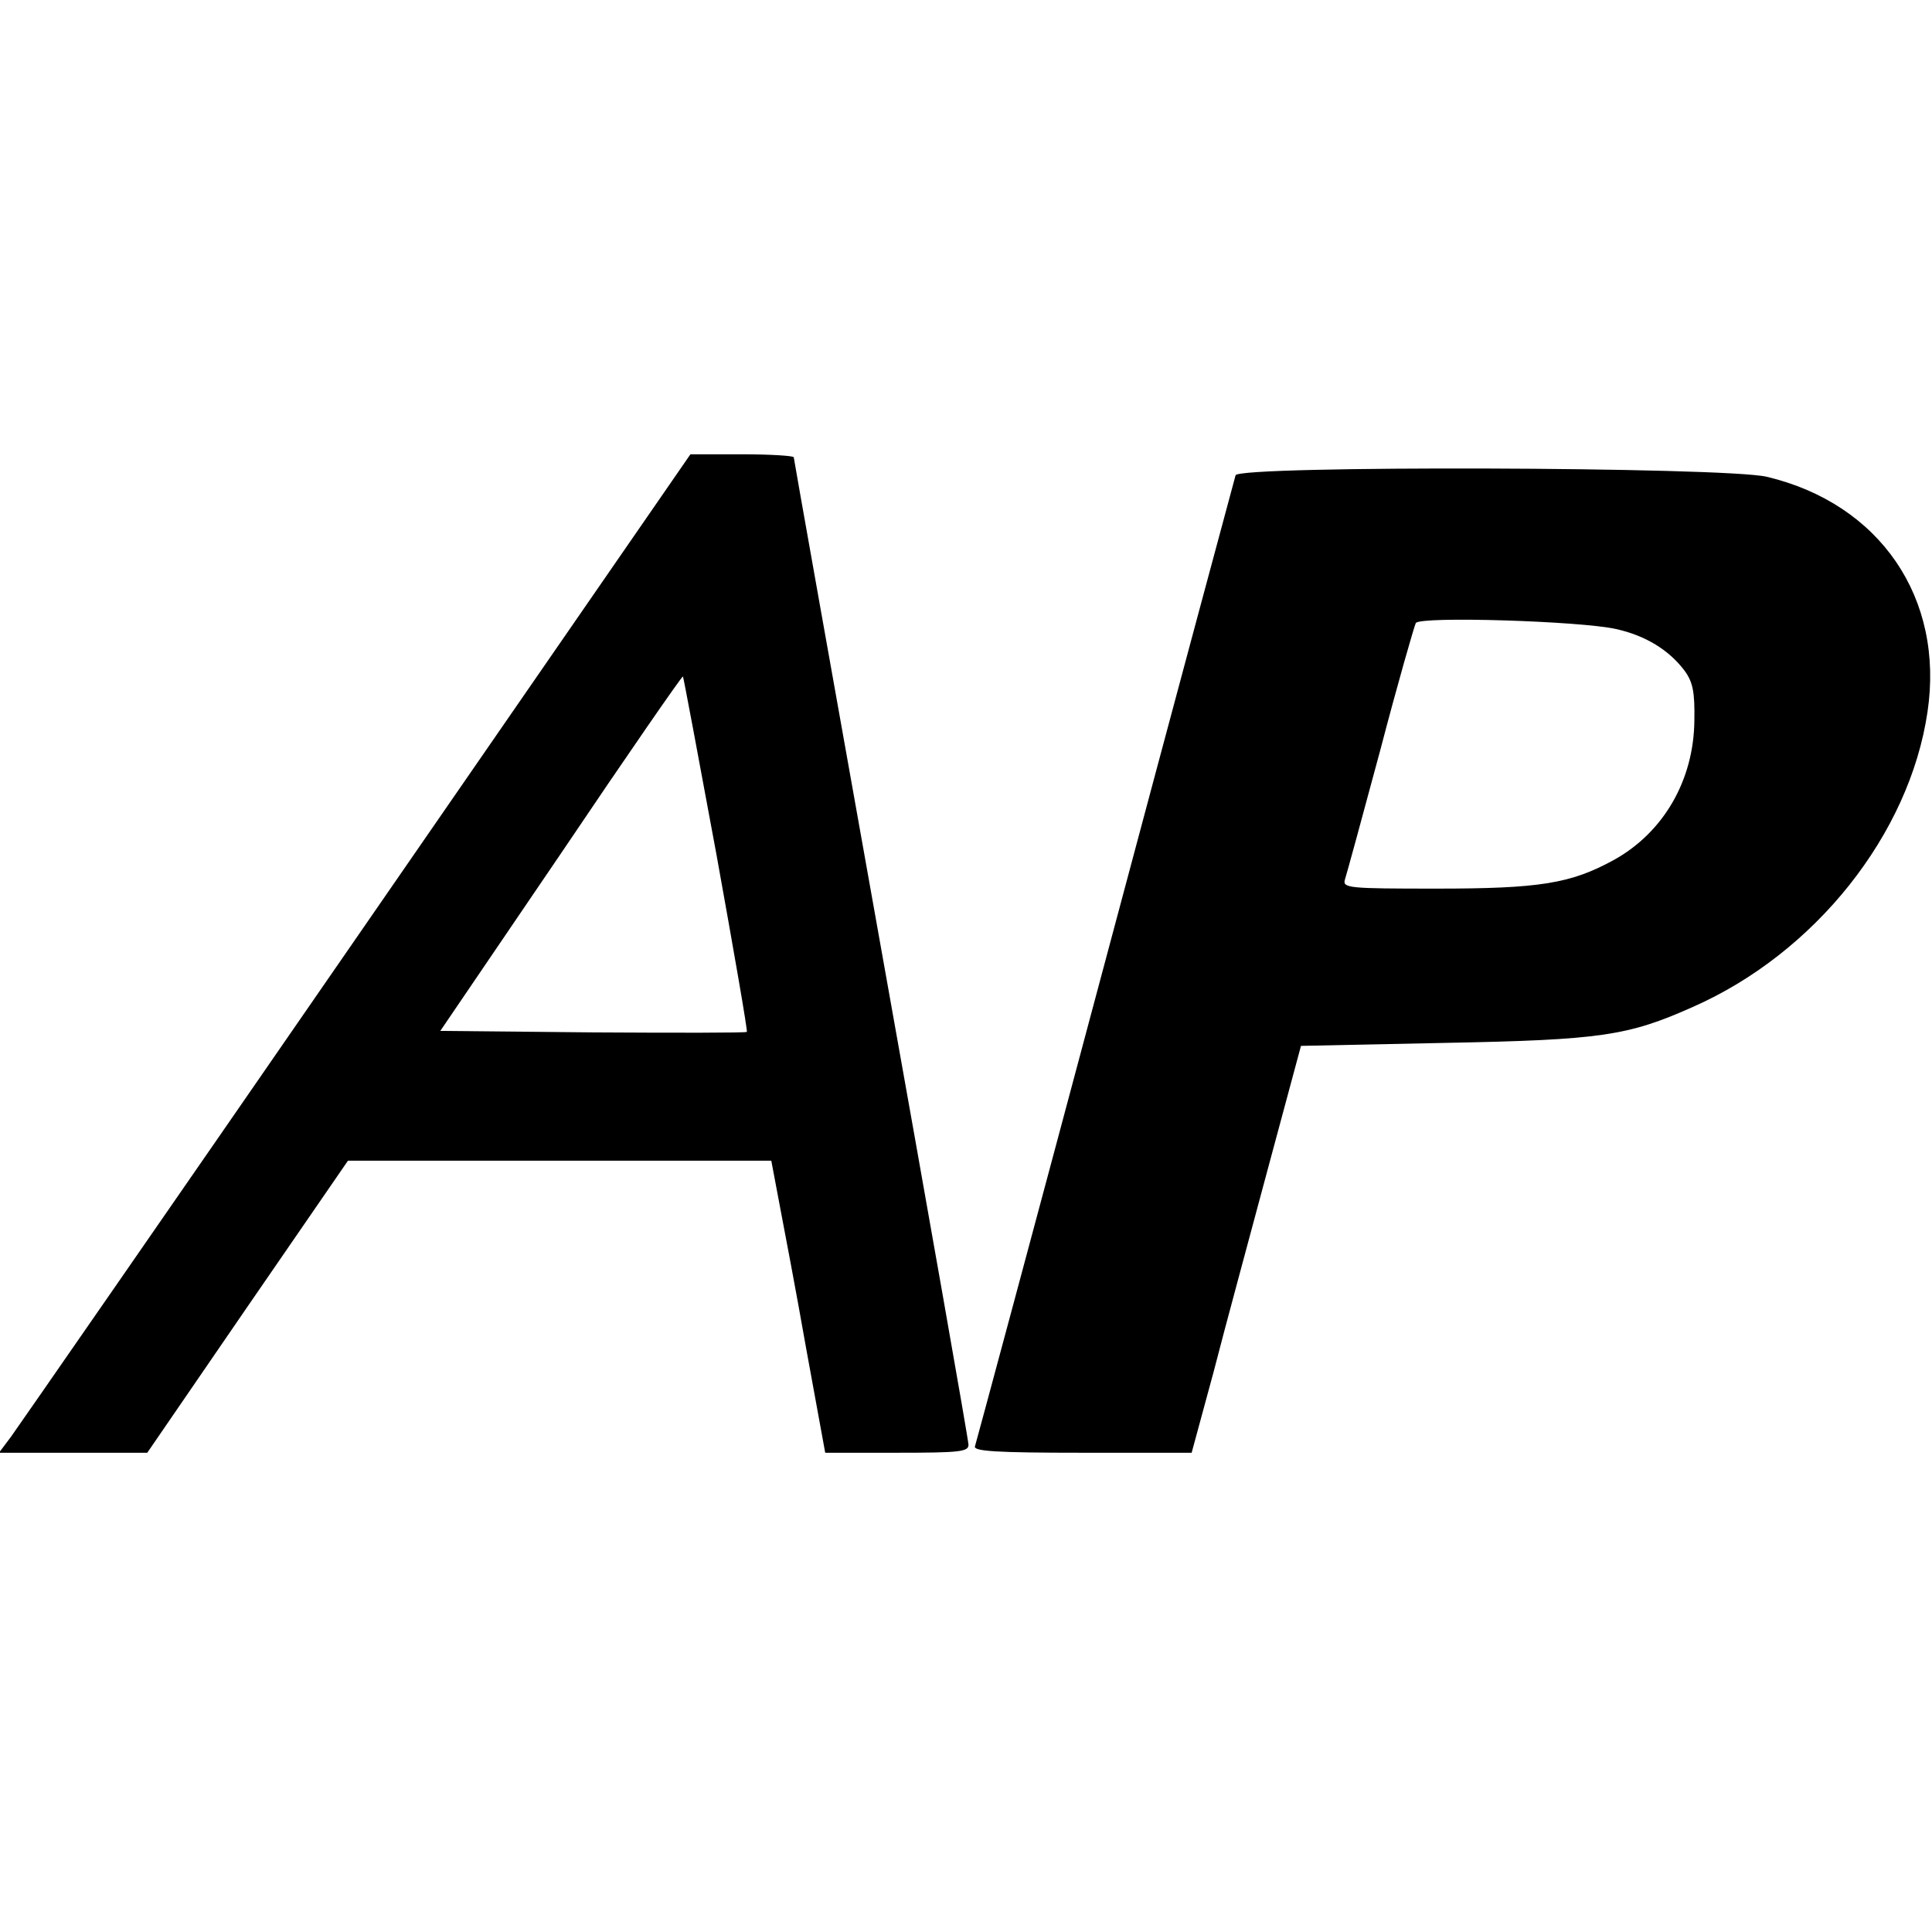
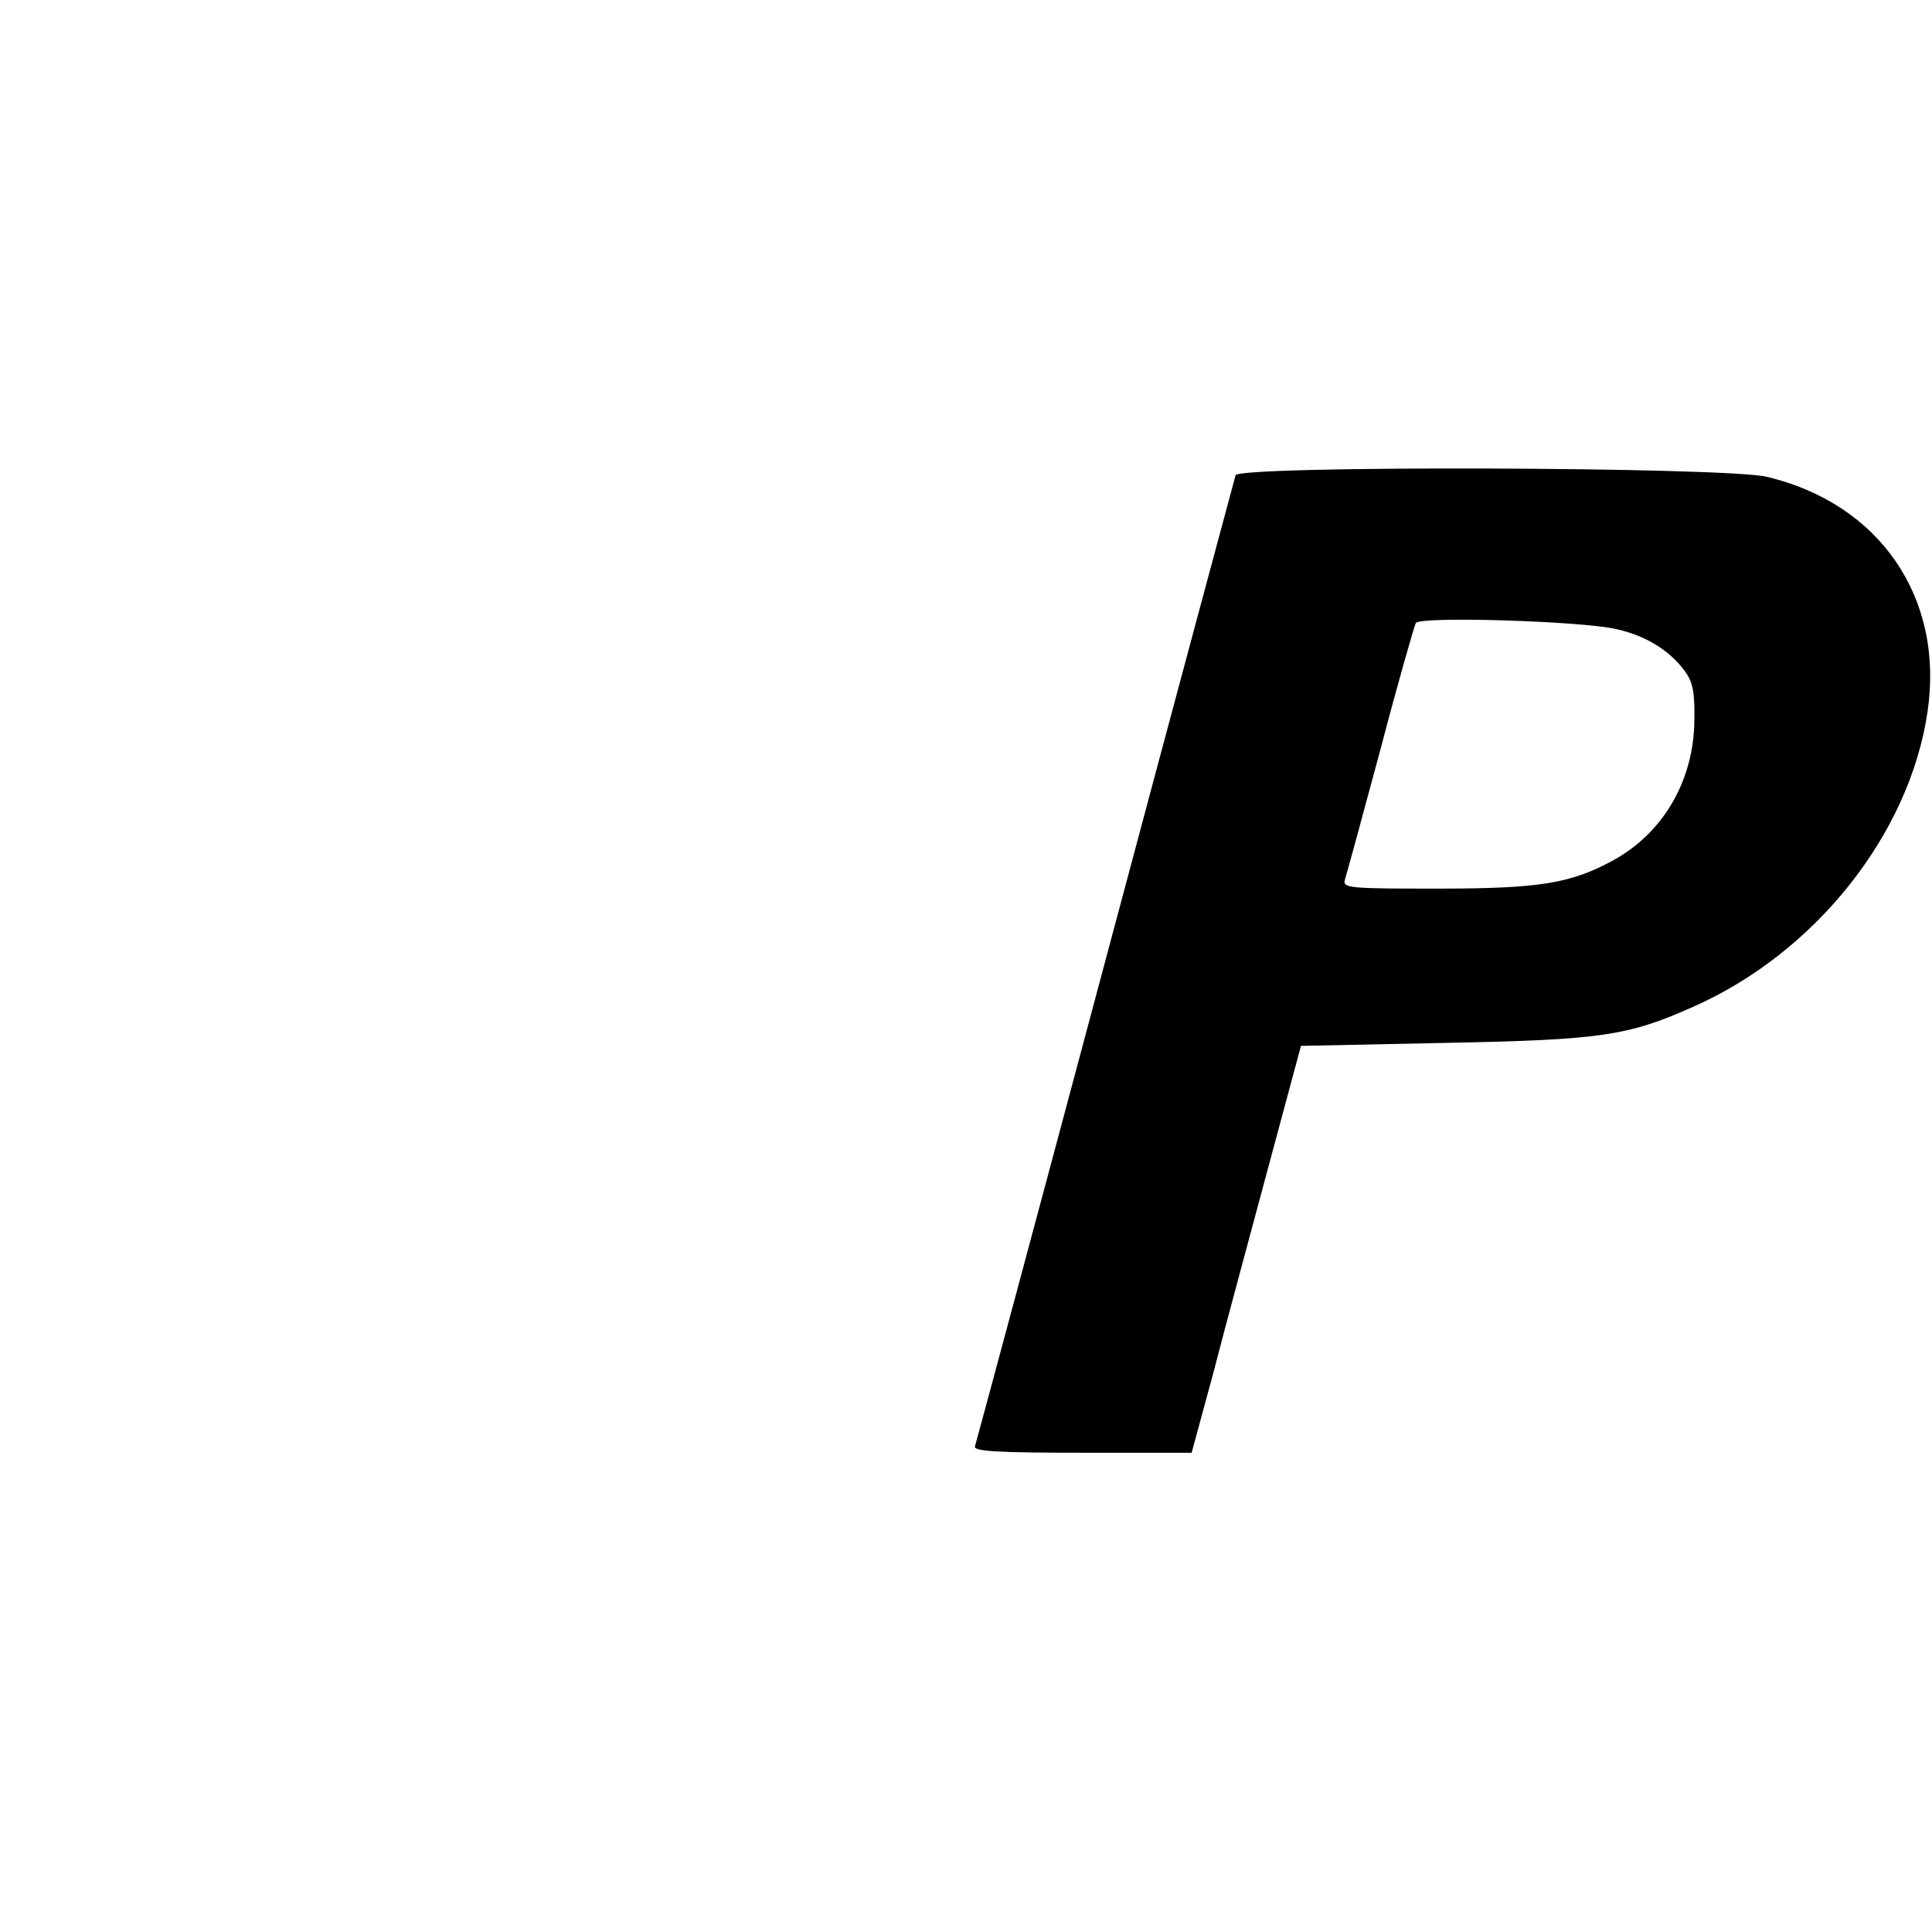
<svg xmlns="http://www.w3.org/2000/svg" version="1.0" width="387pt" height="387pt" viewBox="0 0 387 387" preserveAspectRatio="xMidYMid meet">
  <g transform="translate(0,387) scale(0.1,-0.1)" fill="#000000" stroke="none">
-     <path d="M715 1993 c-368 -533 -680 -983 -693 -1001 l-24 -32 148 0 149 0 201 293 201 292 424 0 424 0 16 -85 c9 -47 34 -178 54 -292 l38 -208 144 0 c126 0 143 2 143 16 0 9 -79 457 -175 994 -96 538 -175 981 -175 984 0 3 -47 6 -104 6 l-103 0 -668 -967z m720 166 c35 -194 63 -355 61 -356 -2 -2 -140 -2 -308 -1 l-306 3 242 356 c132 196 242 355 244 354 1 -1 31 -161 67 -356z" />
-     <path d="M2475 2918 c-2 -7 -120 -445 -261 -973 -141 -528 -259 -966 -261 -972 -4 -10 43 -13 215 -13 l219 0 44 162 c23 90 73 273 109 408 l66 245 290 6 c311 6 365 14 495 72 245 108 434 346 470 591 34 228 -95 417 -322 471 -86 20 -1057 23 -1064 3z m762 -308 c59 -13 106 -42 137 -83 17 -23 21 -43 20 -100 -1 -120 -62 -225 -162 -280 -86 -47 -148 -57 -355 -57 -175 0 -188 1 -183 18 3 9 35 126 71 260 35 134 68 248 71 254 9 14 330 4 401 -12z" />
+     <path d="M2475 2918 c-2 -7 -120 -445 -261 -973 -141 -528 -259 -966 -261 -972 -4 -10 43 -13 215 -13 l219 0 44 162 c23 90 73 273 109 408 l66 245 290 6 c311 6 365 14 495 72 245 108 434 346 470 591 34 228 -95 417 -322 471 -86 20 -1057 23 -1064 3m762 -308 c59 -13 106 -42 137 -83 17 -23 21 -43 20 -100 -1 -120 -62 -225 -162 -280 -86 -47 -148 -57 -355 -57 -175 0 -188 1 -183 18 3 9 35 126 71 260 35 134 68 248 71 254 9 14 330 4 401 -12z" />
  </g>
</svg>